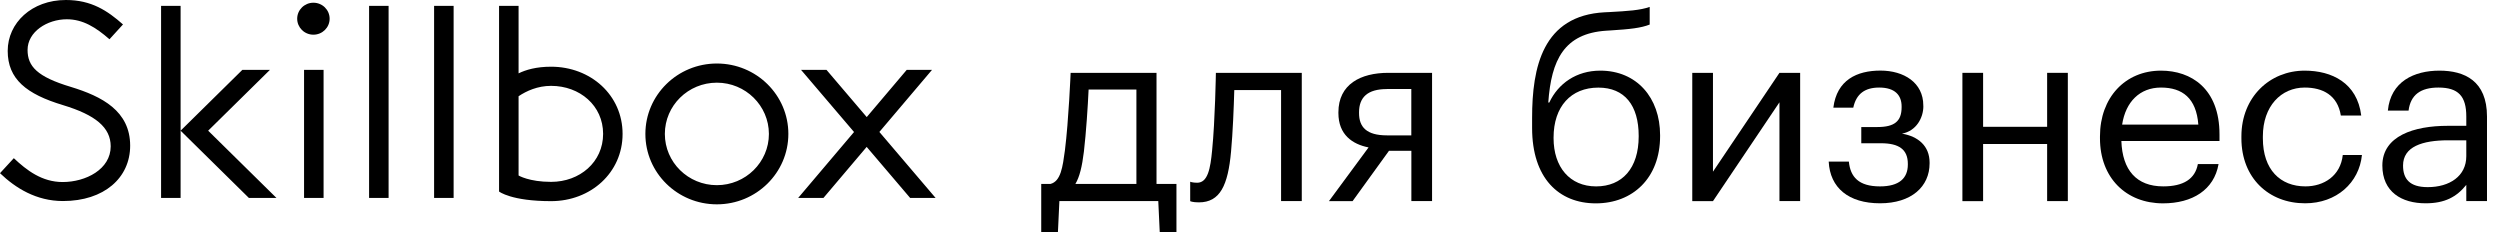
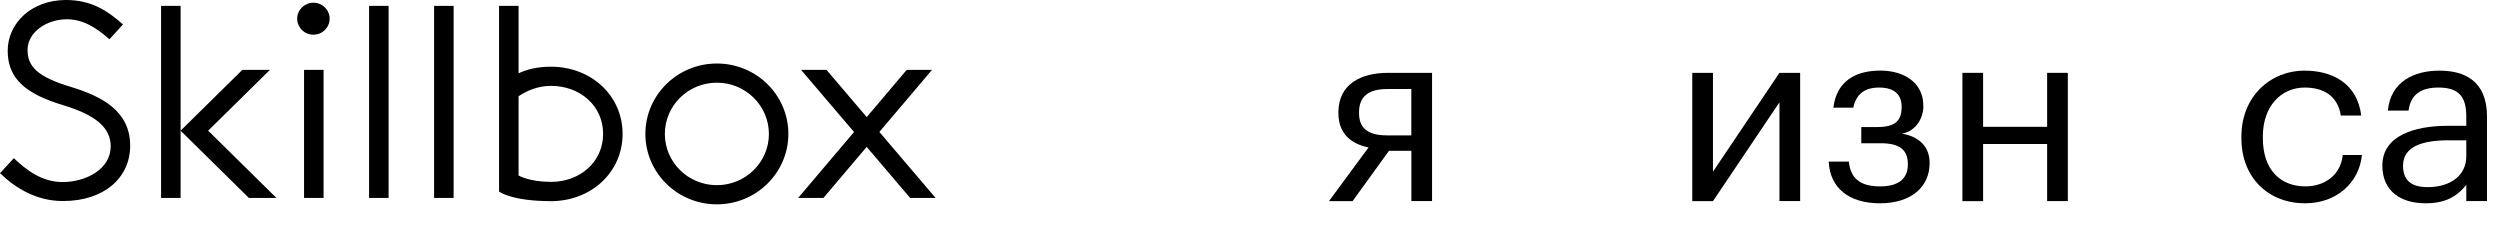
<svg xmlns="http://www.w3.org/2000/svg" width="183" height="17" viewBox="0 0 183 17" fill="none">
  <path fill-rule="evenodd" clip-rule="evenodd" d="M68.484 14.487H66.621L63.441 10.753L60.278 14.487H58.427L62.515 9.663L58.638 5.116H60.501L63.445 8.57L66.371 5.116H68.222L64.37 9.659L68.484 14.487ZM40.34 14.724C37.414 14.724 36.531 14.02 36.531 14.02V0.428H37.96V5.37C38.489 5.111 39.251 4.883 40.34 4.883C43.232 4.883 45.573 6.955 45.573 9.803C45.573 12.647 43.232 14.724 40.34 14.724ZM40.34 6.285C39.35 6.285 38.537 6.658 37.96 7.044V12.846C37.96 12.846 38.726 13.313 40.34 13.313C42.44 13.313 44.148 11.867 44.148 9.799C44.148 7.731 42.444 6.285 40.34 6.285ZM31.776 0.428H33.205V14.487H31.776V0.428ZM28.445 14.487H27.017V0.428H28.445V14.487ZM22.941 2.539C22.283 2.539 21.754 2.013 21.754 1.369C21.754 0.725 22.287 0.199 22.941 0.199C23.6 0.199 24.129 0.725 24.129 1.369C24.129 2.013 23.6 2.539 22.941 2.539ZM18.216 14.487L13.22 9.566L17.738 5.116H19.757L15.238 9.566L20.235 14.487H18.216ZM11.791 14.487V0.428H13.22V9.566V14.487H11.791ZM9.528 10.664C9.528 13.012 7.626 14.716 4.609 14.716C2.655 14.716 1.136 13.766 0 12.677L1.011 11.579C1.954 12.465 3.068 13.325 4.587 13.325C6.279 13.325 8.103 12.393 8.103 10.714C8.103 9.324 6.98 8.413 4.618 7.697C1.928 6.887 0.564 5.79 0.564 3.726C0.564 1.678 2.32 0 4.824 0C6.692 0 7.867 0.784 9.003 1.789L8.013 2.874C7.015 2.001 6.063 1.411 4.893 1.411C3.447 1.411 2.018 2.331 2.018 3.653C2.018 4.853 2.715 5.62 5.19 6.362C7.453 7.053 9.528 8.116 9.528 10.664ZM23.686 14.487H22.257V5.116H23.686V14.487ZM52.475 14.957C49.584 14.957 47.242 12.652 47.242 9.803C47.242 6.955 49.588 4.649 52.475 4.649C55.367 4.649 57.708 6.955 57.708 9.803C57.708 12.647 55.363 14.957 52.475 14.957ZM52.475 6.052C50.371 6.052 48.667 7.731 48.667 9.803C48.667 11.876 50.371 13.554 52.475 13.554C54.575 13.554 56.284 11.876 56.284 9.803C56.28 7.731 54.575 6.052 52.475 6.052Z" fill="black" />
-   <path d="M77.44 17H76.218V13.465H76.893C77.659 13.266 77.788 12.207 77.952 11.007C78.228 8.816 78.37 5.332 78.37 5.332H84.657V13.465H86.116V17H84.893L84.786 14.72H77.547L77.44 17ZM78.718 13.465H83.185V6.553H79.686C79.63 7.79 79.506 9.693 79.342 11.096C79.209 12.19 79.028 12.944 78.718 13.465Z" fill="black" />
-   <path d="M87.759 14.813C87.286 14.813 87.122 14.724 87.122 14.724V13.304C87.122 13.304 87.286 13.376 87.634 13.376C88.418 13.376 88.603 12.317 88.727 11.007C88.947 8.816 89.003 5.332 89.003 5.332H95.29V14.72H93.775V6.591H90.35C90.315 7.828 90.242 9.714 90.113 11.096C89.889 13.571 89.308 14.813 87.759 14.813Z" fill="black" />
  <path d="M99.008 14.724H97.278L100.179 10.791C98.996 10.558 97.971 9.859 97.971 8.278V8.223C97.971 6.159 99.611 5.332 101.616 5.332H104.827V14.72H103.312V11.041H101.672L99.008 14.724ZM101.522 6.519C100.101 6.519 99.482 7.129 99.482 8.223V8.278C99.482 9.299 100.028 9.909 101.522 9.909H103.308V6.515H101.522V6.519Z" fill="black" />
-   <path d="M112.15 9.371V8.617C112.15 4.938 112.916 1.132 117.474 0.899L117.839 0.882C119.135 0.81 120.064 0.755 120.757 0.505V1.798C120.12 2.048 119.337 2.137 117.857 2.23L117.581 2.247C114.5 2.446 113.553 4.383 113.334 7.507H113.407C114.061 6.108 115.395 5.171 117.142 5.171C119.802 5.171 121.519 7.146 121.519 9.893V9.965C121.519 13.033 119.513 14.886 116.815 14.886C114.1 14.886 112.15 13.033 112.15 9.371ZM119.952 9.982V9.948C119.952 7.723 118.933 6.413 117 6.413C114.995 6.413 113.721 7.795 113.721 10.075V10.109C113.721 12.228 114.905 13.644 116.837 13.644C118.747 13.644 119.952 12.317 119.952 9.982Z" fill="black" />
  <path d="M123.874 14.724V5.332H125.389V12.567L130.256 5.332H131.771V14.72H130.256V7.489L125.389 14.724H123.874Z" fill="black" />
  <path d="M140.79 7.774C140.79 8.617 140.278 9.588 139.224 9.783C140.407 9.982 141.246 10.681 141.246 11.902V11.957C141.246 13.661 139.916 14.881 137.618 14.881C135.32 14.881 133.956 13.75 133.861 11.83H135.337C135.445 12.944 136.048 13.644 137.614 13.644C139.017 13.644 139.654 13.05 139.654 12.046V11.995C139.654 10.935 139 10.486 137.687 10.486H136.246V9.299H137.429C138.686 9.299 139.198 8.867 139.198 7.846V7.791C139.198 6.981 138.724 6.409 137.558 6.409C136.521 6.409 135.88 6.858 135.66 7.88H134.201C134.455 5.849 135.931 5.167 137.648 5.167C139.366 5.167 140.786 6.049 140.786 7.718V7.774H140.79Z" fill="black" />
  <path d="M149.85 10.541H145.163V14.724H143.648V5.332H145.163V9.282H149.85V5.332H151.365V14.72H149.85V10.541Z" fill="black" />
-   <path d="M153.718 10.126V9.981C153.718 7.146 155.56 5.171 158.185 5.171C160.388 5.171 162.467 6.481 162.467 9.837V10.32H155.284C155.357 12.457 156.395 13.643 158.348 13.643C159.825 13.643 160.681 13.105 160.883 12.012H162.398C162.071 13.898 160.483 14.885 158.331 14.885C155.629 14.885 153.718 13.016 153.718 10.126ZM160.918 9.121C160.771 7.184 159.751 6.409 158.185 6.409C156.636 6.409 155.594 7.451 155.34 9.121H160.918Z" fill="black" />
  <path d="M164.071 10.126V9.981C164.071 7.108 166.15 5.171 168.702 5.171C170.69 5.171 172.549 6.069 172.842 8.456H171.349C171.112 6.964 170.019 6.409 168.706 6.409C166.976 6.409 165.642 7.773 165.642 9.981V10.126C165.642 12.423 166.92 13.643 168.758 13.643C170.105 13.643 171.327 12.872 171.491 11.346H172.894C172.691 13.376 171.035 14.881 168.736 14.881C166.077 14.885 164.071 13.033 164.071 10.126Z" fill="black" />
  <path d="M174.388 12.117C174.388 9.943 176.72 9.21 179.165 9.21H180.533V8.528C180.533 7.036 179.948 6.409 178.493 6.409C177.181 6.409 176.453 6.947 176.307 8.095H174.792C174.995 5.959 176.725 5.171 178.566 5.171C180.391 5.171 182.048 5.908 182.048 8.528V14.72H180.533V13.533C179.823 14.415 178.967 14.881 177.559 14.881C175.795 14.885 174.388 14.042 174.388 12.117ZM180.533 11.435V10.27H179.221C177.306 10.27 175.903 10.736 175.903 12.117C175.903 13.088 176.376 13.698 177.706 13.698C179.311 13.698 180.533 12.893 180.533 11.435Z" fill="black" />
</svg>